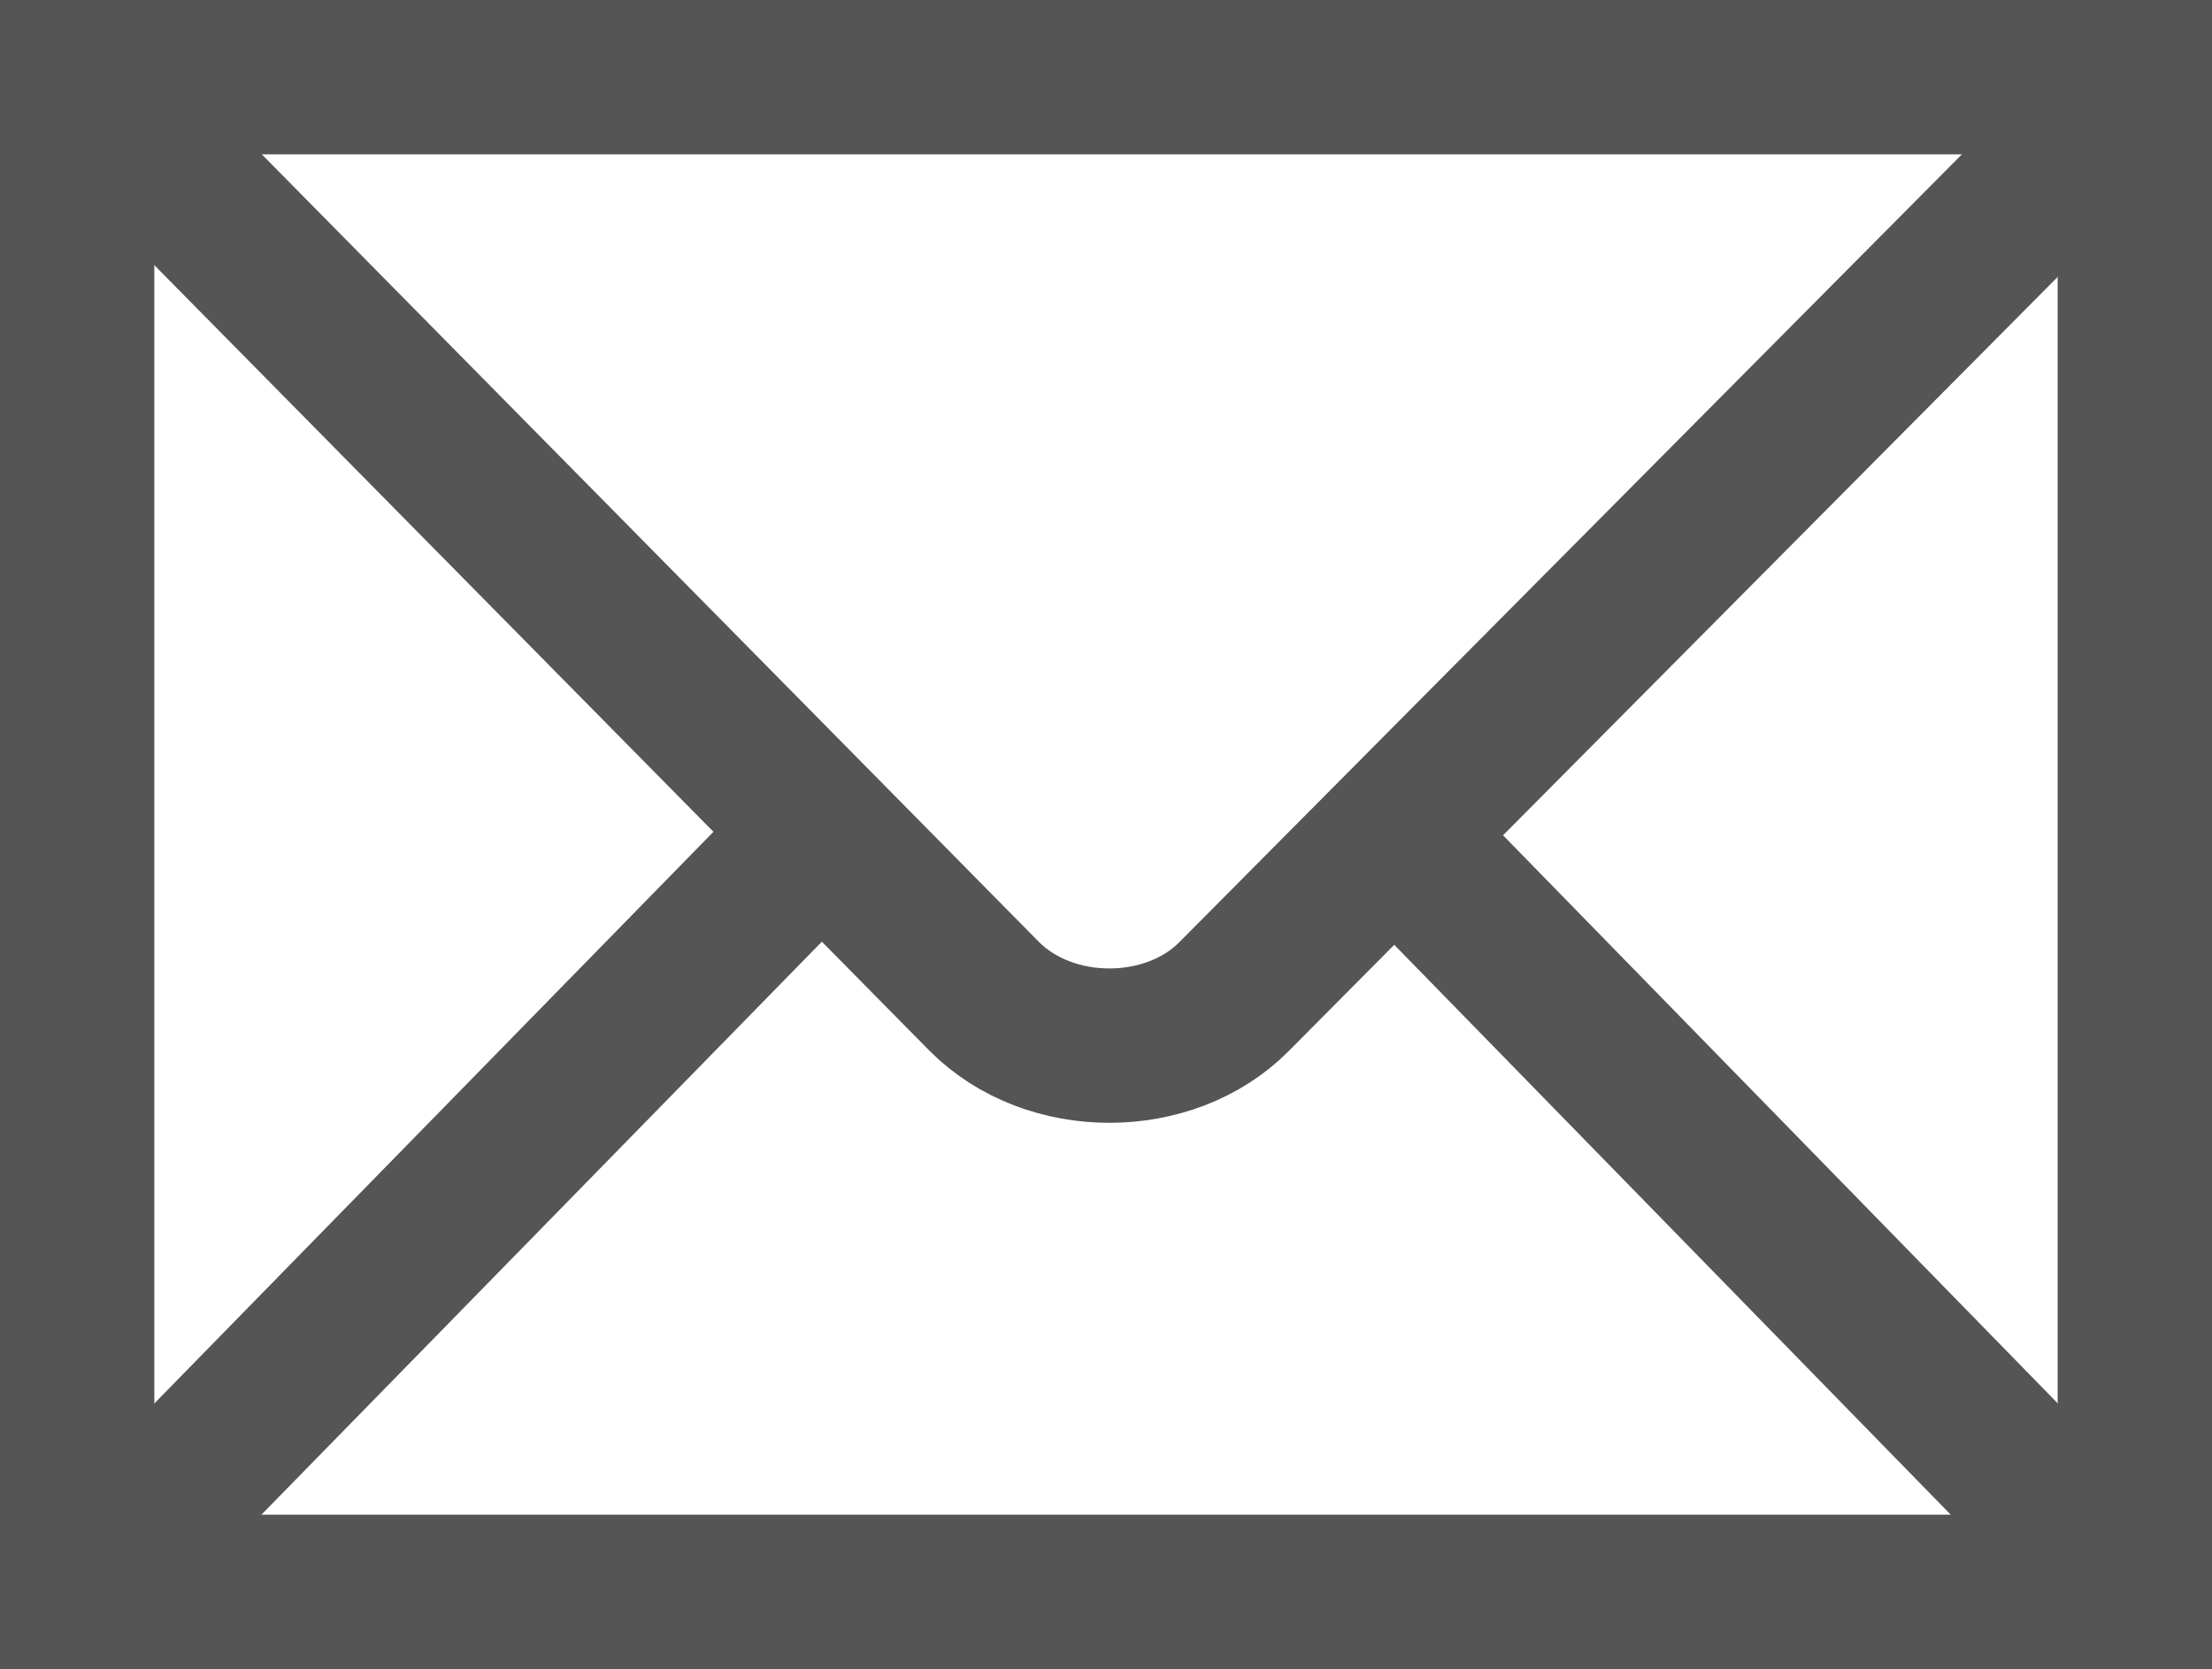
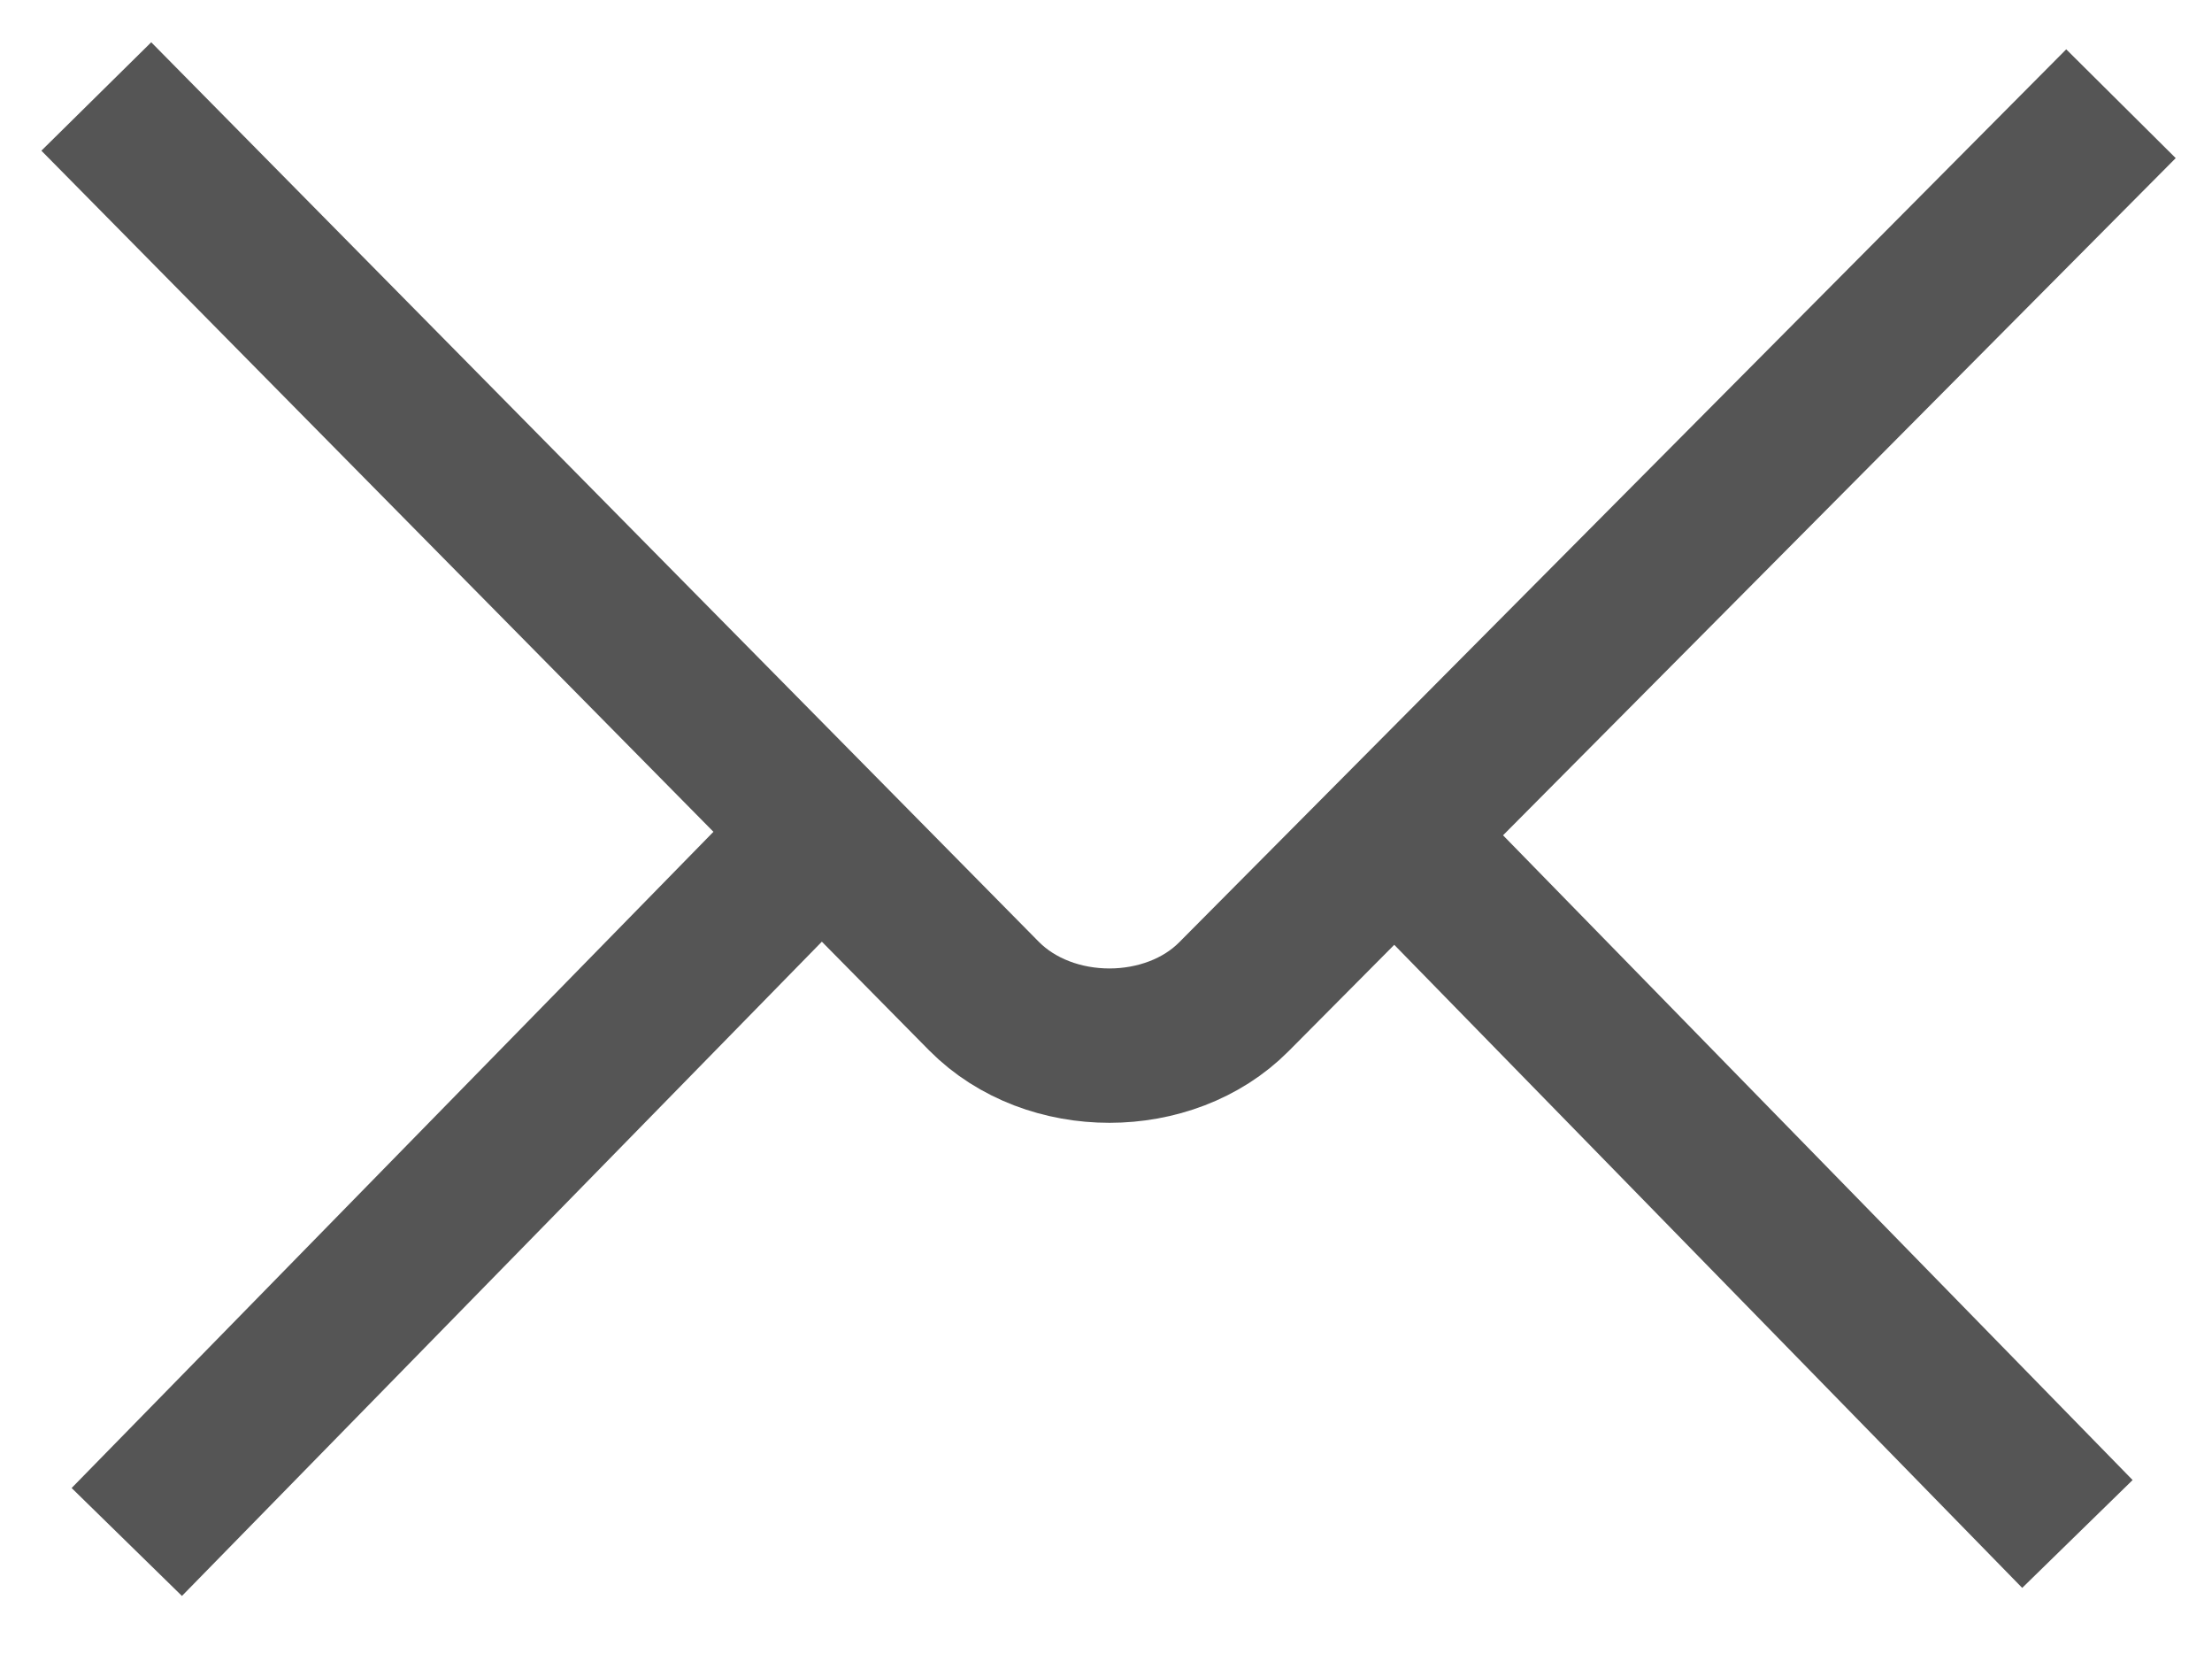
<svg xmlns="http://www.w3.org/2000/svg" height="331.469" width="439.371">
  <g fill="none" stroke="#555" stroke-width="30.655">
-     <path d="M424.043 316.14V15.328H15.327V316.14h408.716z" />
    <path d="M19.13 19.16l176.32 178.668c13.069 13.17 36.85 13.014 49.643.12L421.29 20.598M25.184 306.236L160.28 168.13M412.637 304.644l-131.453-134.6" />
  </g>
</svg>